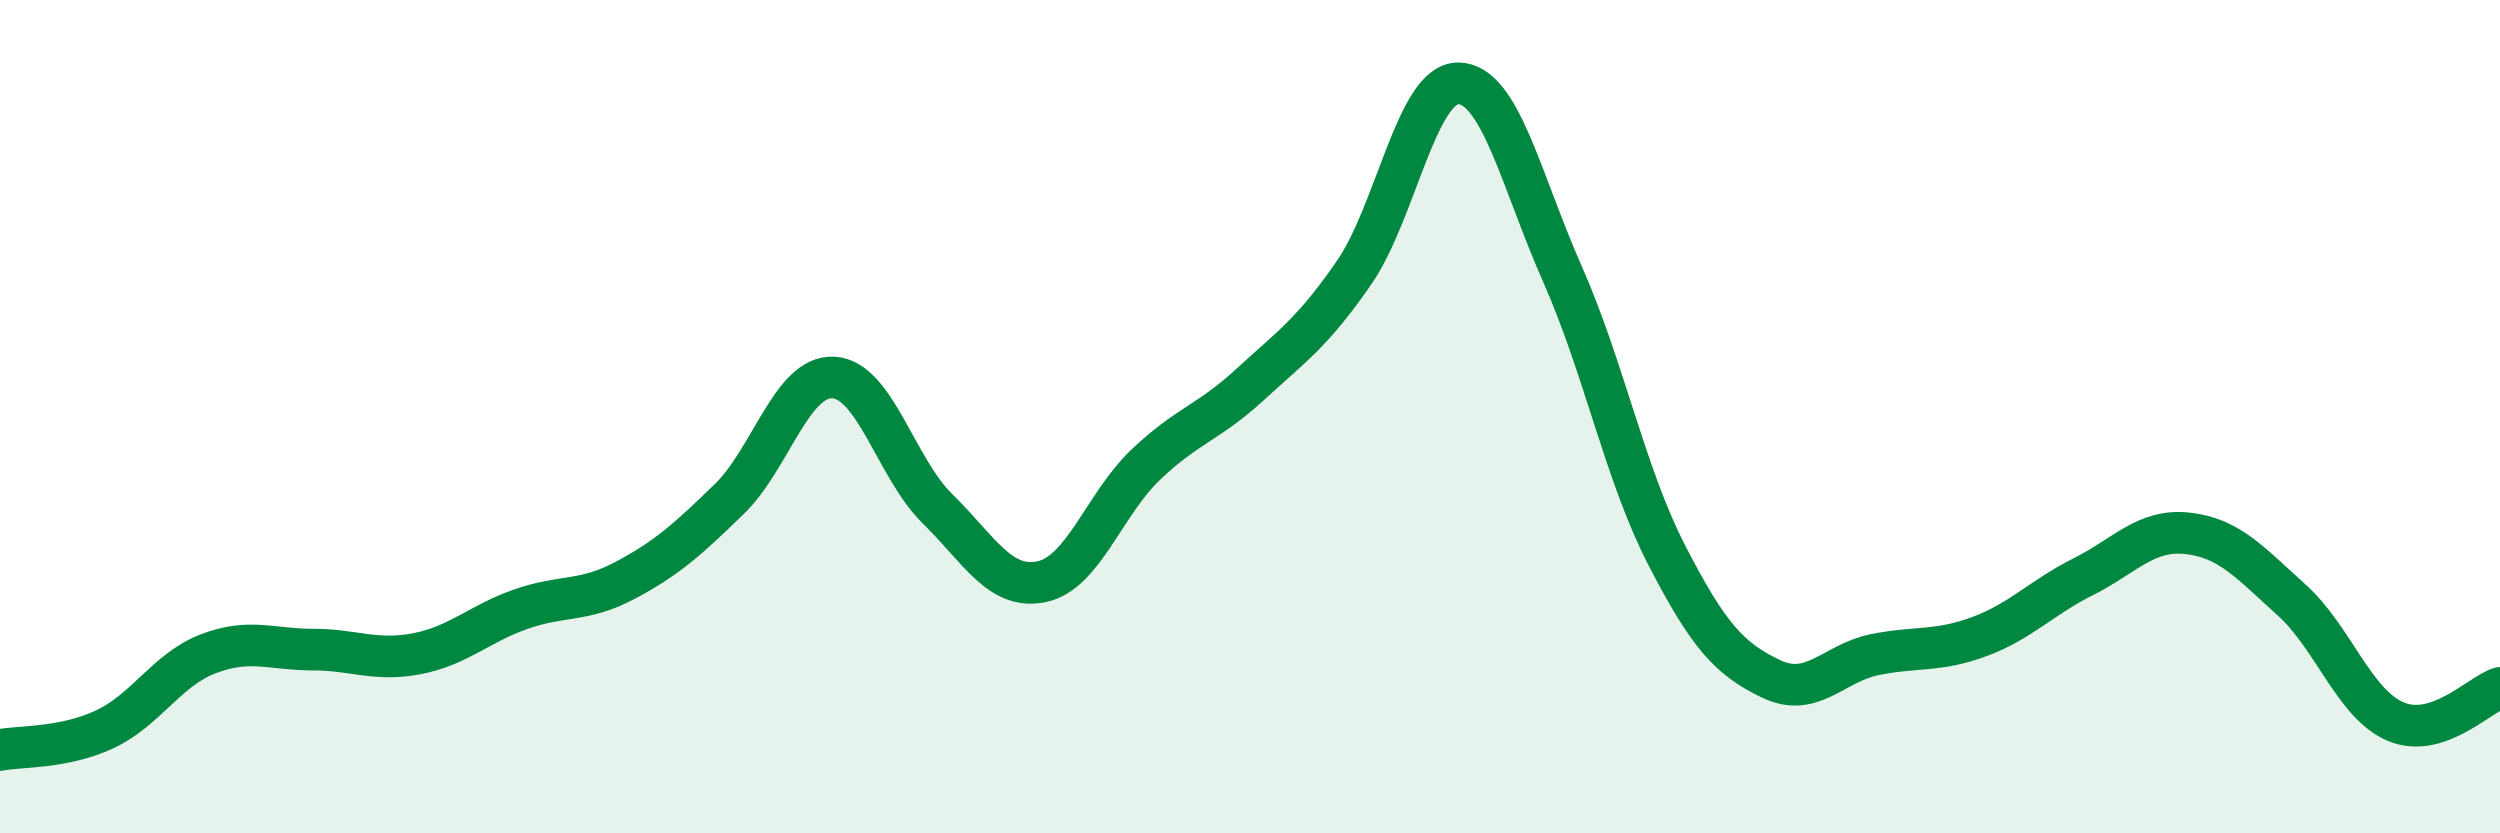
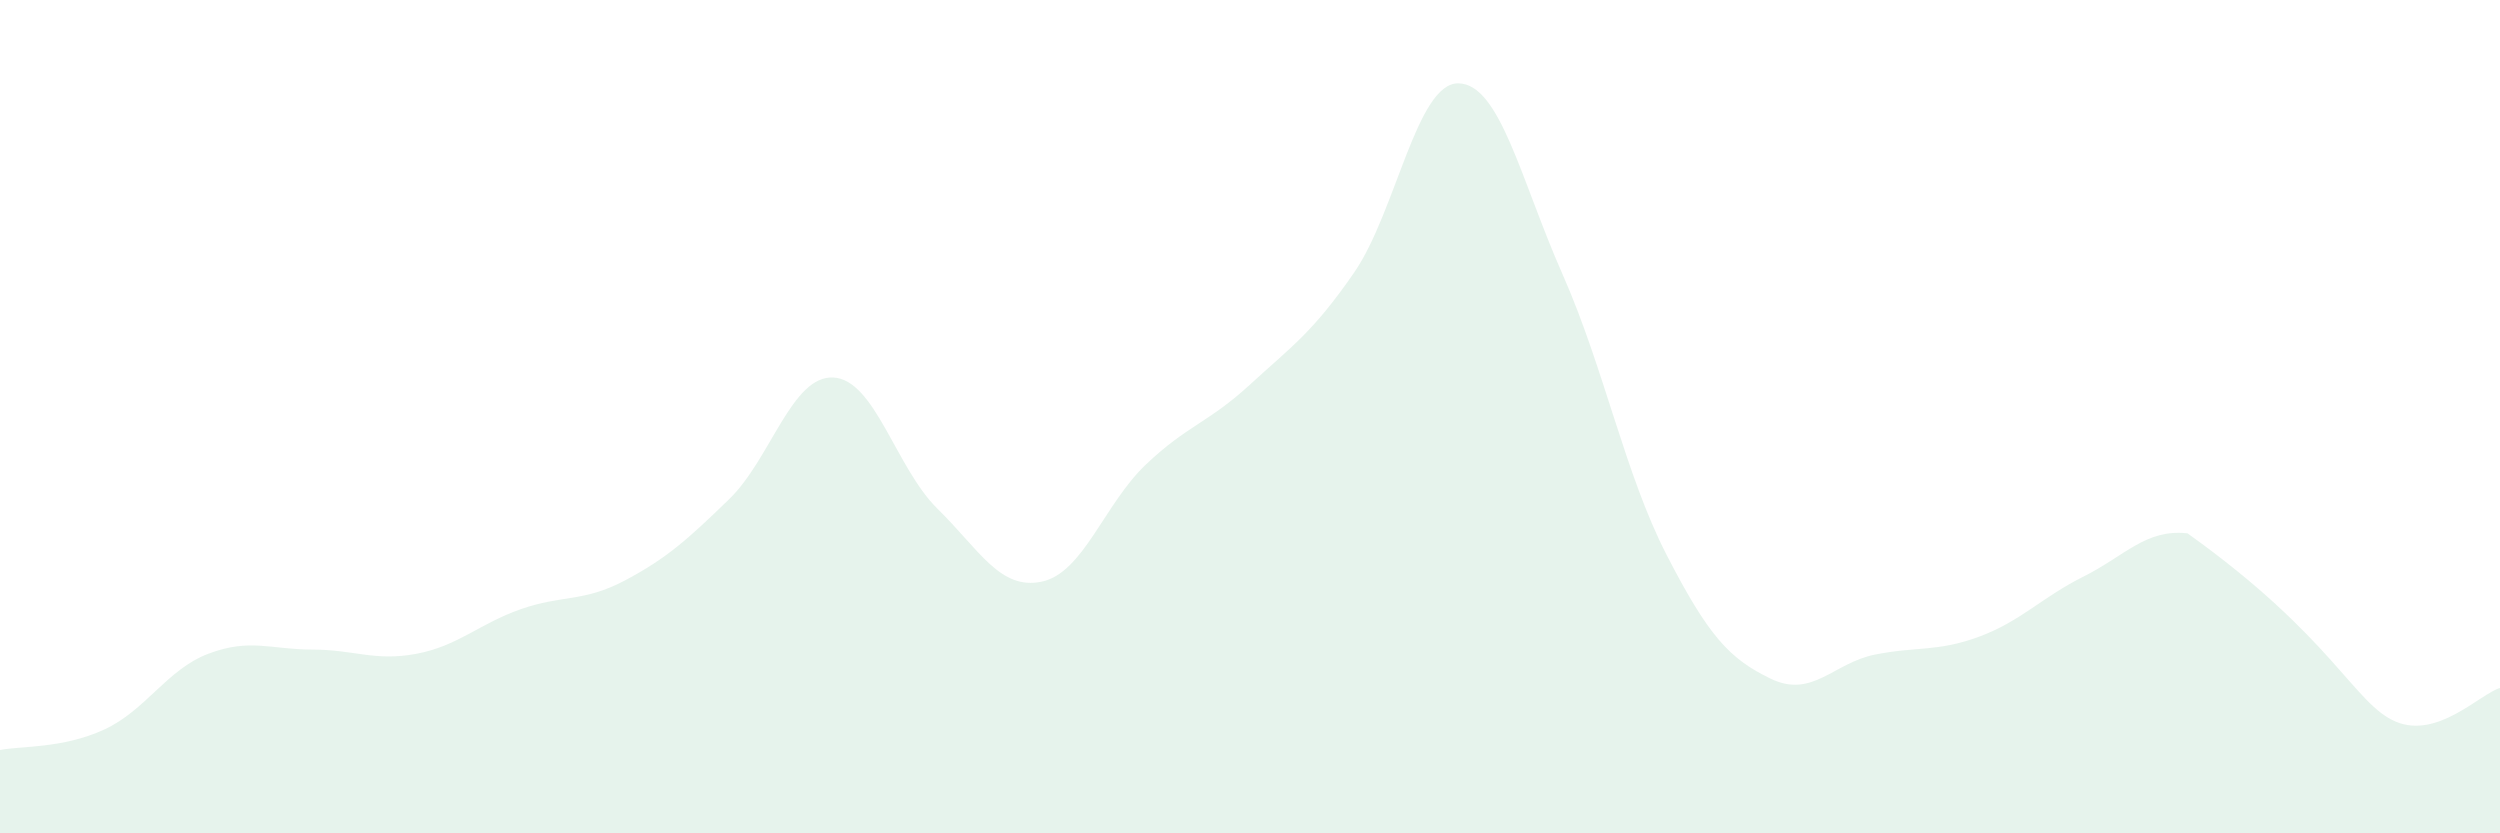
<svg xmlns="http://www.w3.org/2000/svg" width="60" height="20" viewBox="0 0 60 20">
-   <path d="M 0,18 C 0.5,17.9 1.5,17.97 2.5,17.51 C 3.5,17.05 4,16.07 5,15.69 C 6,15.31 6.5,15.59 7.5,15.59 C 8.5,15.59 9,15.88 10,15.69 C 11,15.5 11.5,14.97 12.5,14.62 C 13.5,14.27 14,14.46 15,13.93 C 16,13.4 16.5,12.95 17.5,11.98 C 18.5,11.01 19,9.01 20,9.06 C 21,9.11 21.5,11.23 22.5,12.21 C 23.5,13.19 24,14.17 25,13.96 C 26,13.75 26.5,12.1 27.5,11.15 C 28.5,10.2 29,10.15 30,9.23 C 31,8.31 31.5,7.99 32.5,6.54 C 33.5,5.09 34,1.99 35,2 C 36,2.01 36.5,4.32 37.5,6.58 C 38.5,8.84 39,11.38 40,13.32 C 41,15.26 41.5,15.81 42.5,16.29 C 43.5,16.77 44,15.91 45,15.71 C 46,15.51 46.5,15.65 47.5,15.28 C 48.5,14.91 49,14.34 50,13.84 C 51,13.34 51.5,12.69 52.5,12.8 C 53.5,12.91 54,13.5 55,14.4 C 56,15.3 56.5,16.9 57.5,17.32 C 58.5,17.74 59.5,16.67 60,16.51L60 20L0 20Z" fill="#008740" opacity="0.1" stroke-linecap="round" stroke-linejoin="round" />
-   <path d="M 0,18 C 0.5,17.9 1.5,17.97 2.5,17.51 C 3.5,17.05 4,16.07 5,15.69 C 6,15.31 6.5,15.59 7.5,15.59 C 8.5,15.59 9,15.88 10,15.69 C 11,15.5 11.5,14.97 12.5,14.62 C 13.5,14.27 14,14.46 15,13.93 C 16,13.4 16.5,12.95 17.5,11.98 C 18.5,11.01 19,9.01 20,9.06 C 21,9.11 21.5,11.23 22.5,12.21 C 23.5,13.19 24,14.17 25,13.96 C 26,13.75 26.5,12.1 27.5,11.15 C 28.5,10.2 29,10.15 30,9.23 C 31,8.31 31.5,7.99 32.5,6.54 C 33.5,5.09 34,1.99 35,2 C 36,2.01 36.5,4.32 37.5,6.58 C 38.5,8.84 39,11.38 40,13.32 C 41,15.26 41.5,15.81 42.5,16.29 C 43.5,16.77 44,15.91 45,15.71 C 46,15.51 46.5,15.65 47.5,15.28 C 48.5,14.91 49,14.34 50,13.84 C 51,13.34 51.5,12.69 52.5,12.8 C 53.5,12.91 54,13.5 55,14.4 C 56,15.3 56.5,16.9 57.5,17.32 C 58.5,17.74 59.5,16.67 60,16.51" stroke="#008740" stroke-width="1" fill="none" stroke-linecap="round" stroke-linejoin="round" />
+   <path d="M 0,18 C 0.5,17.9 1.5,17.97 2.5,17.51 C 3.5,17.05 4,16.07 5,15.69 C 6,15.31 6.5,15.59 7.5,15.59 C 8.5,15.59 9,15.88 10,15.69 C 11,15.5 11.5,14.97 12.5,14.62 C 13.5,14.27 14,14.46 15,13.93 C 16,13.4 16.5,12.95 17.5,11.98 C 18.5,11.01 19,9.01 20,9.06 C 21,9.11 21.5,11.23 22.5,12.21 C 23.5,13.19 24,14.17 25,13.96 C 26,13.75 26.5,12.1 27.5,11.15 C 28.5,10.2 29,10.15 30,9.23 C 31,8.31 31.5,7.99 32.5,6.54 C 33.5,5.09 34,1.99 35,2 C 36,2.01 36.5,4.32 37.5,6.58 C 38.5,8.84 39,11.38 40,13.32 C 41,15.26 41.5,15.81 42.5,16.29 C 43.5,16.77 44,15.91 45,15.71 C 46,15.51 46.5,15.65 47.5,15.28 C 48.5,14.91 49,14.34 50,13.84 C 51,13.34 51.5,12.69 52.5,12.8 C 56,15.3 56.5,16.9 57.5,17.32 C 58.5,17.74 59.5,16.67 60,16.51L60 20L0 20Z" fill="#008740" opacity="0.1" stroke-linecap="round" stroke-linejoin="round" />
</svg>